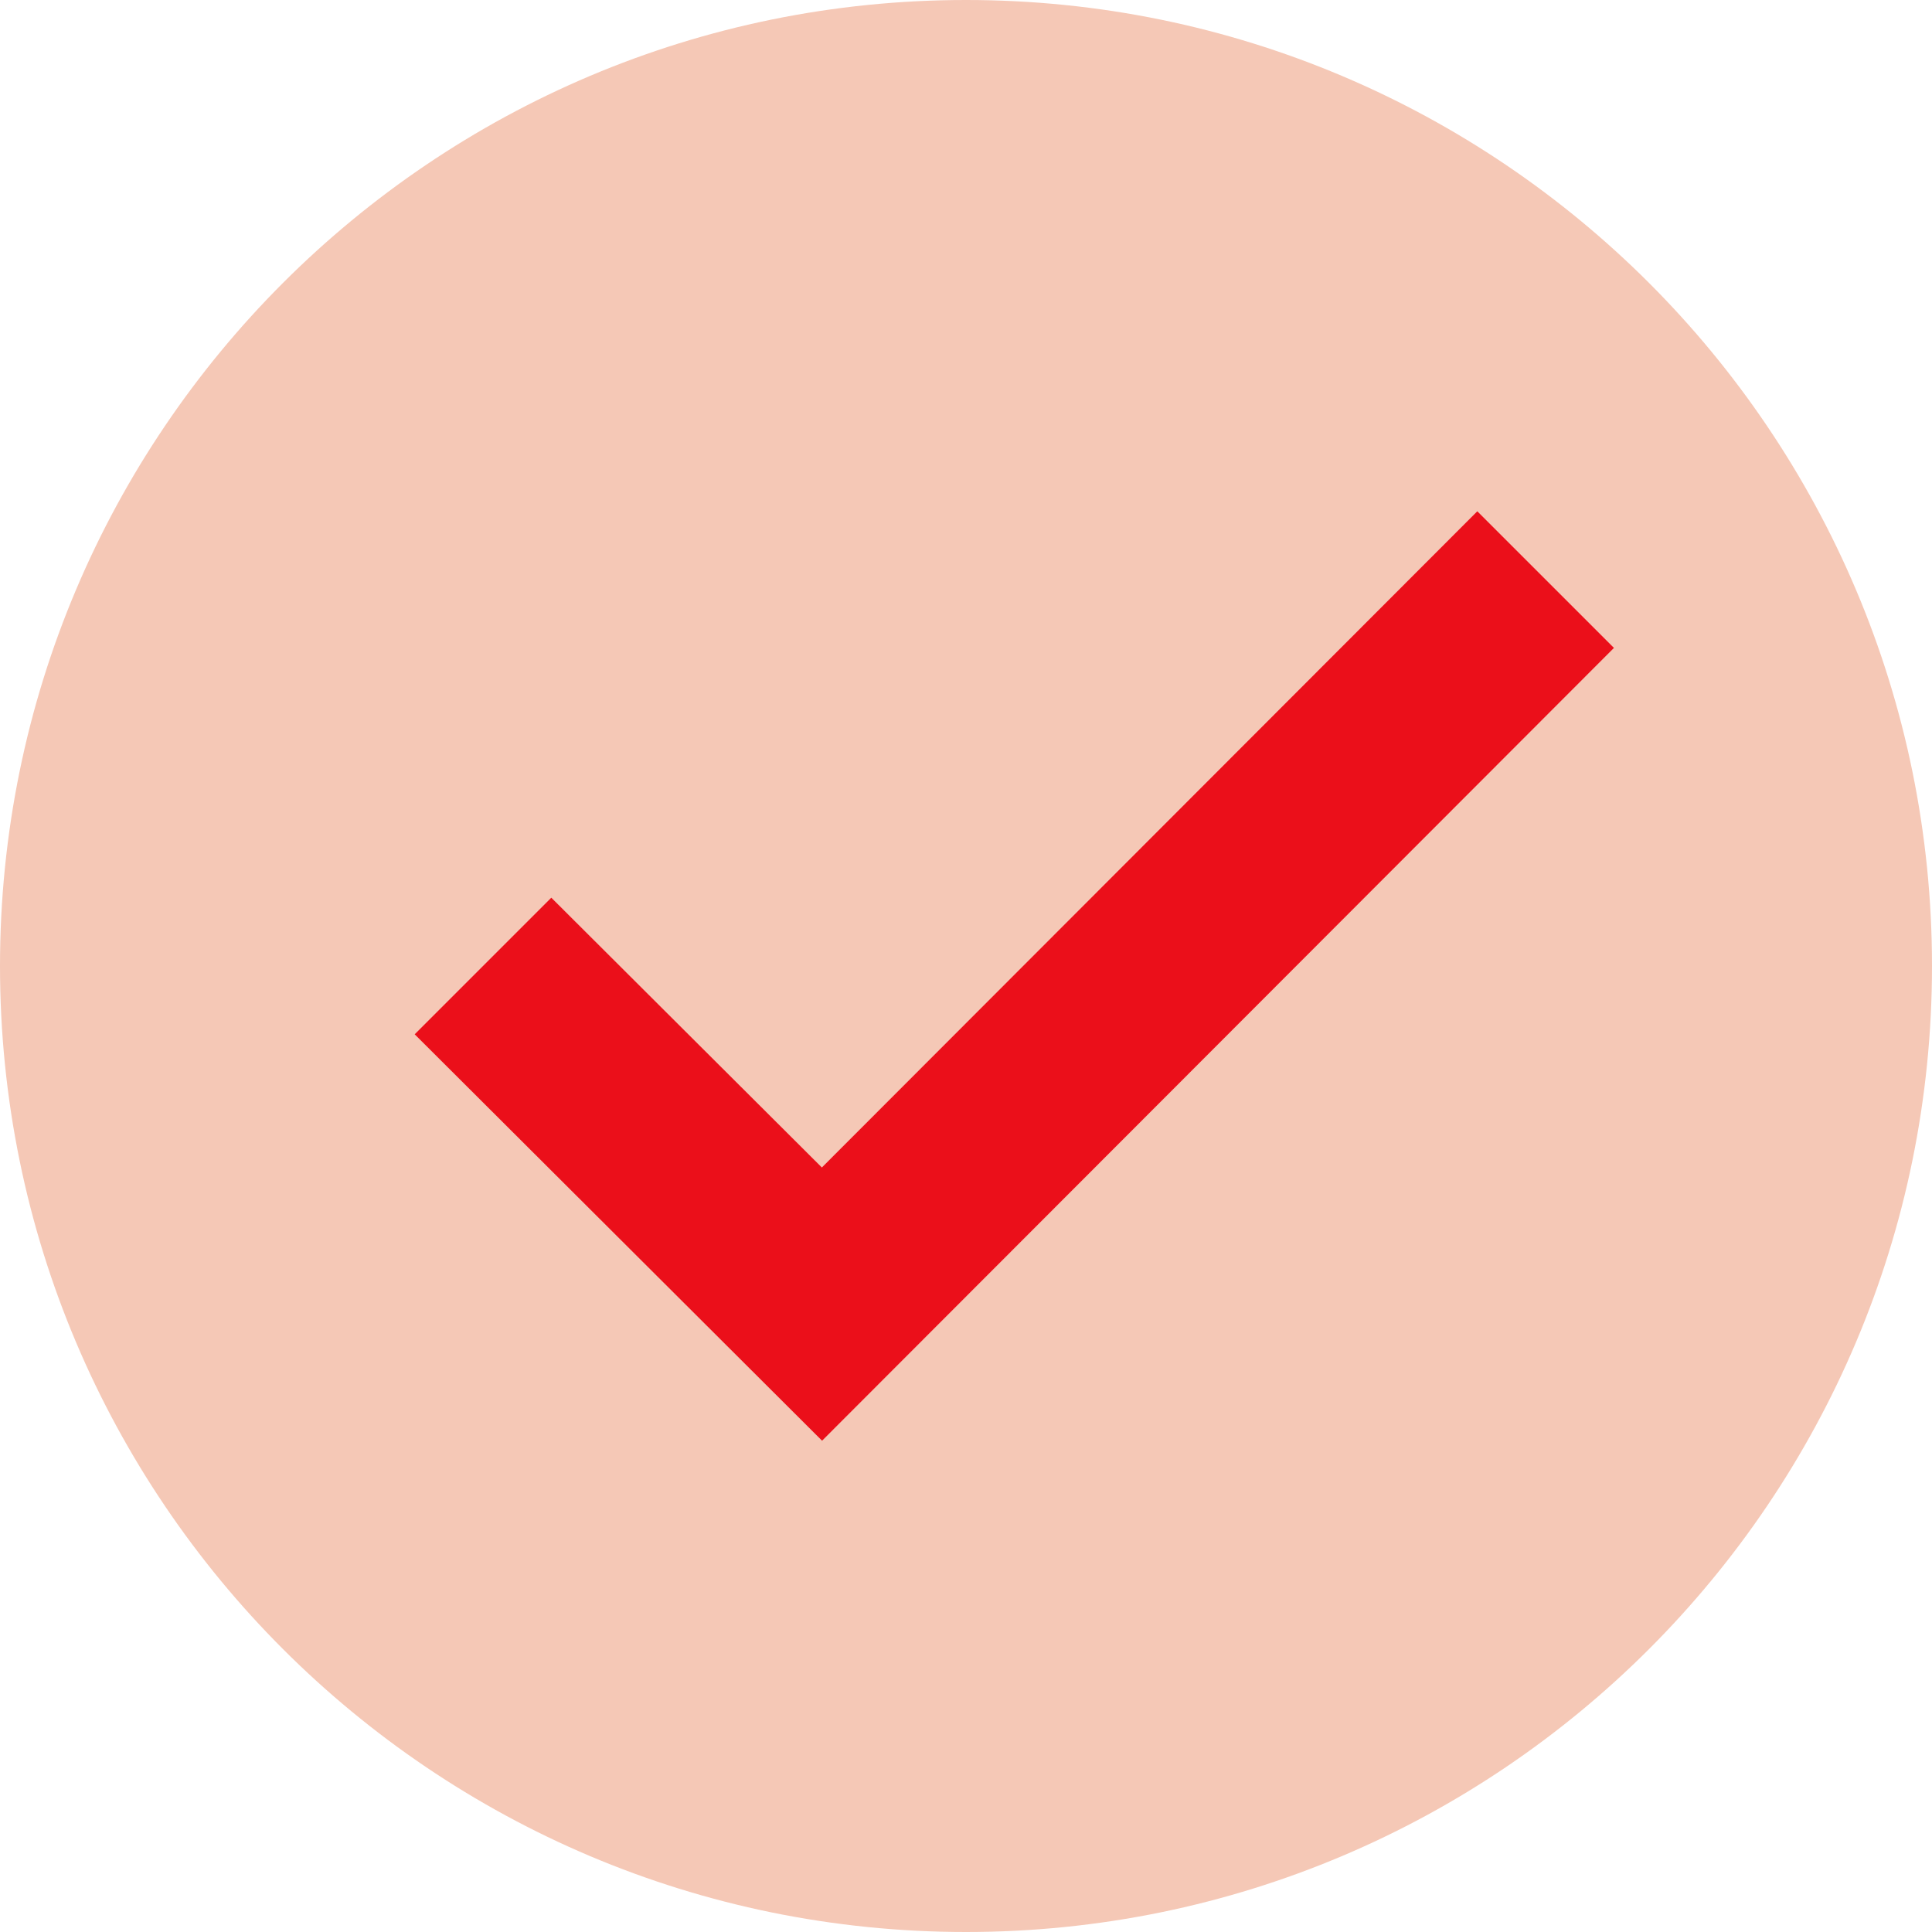
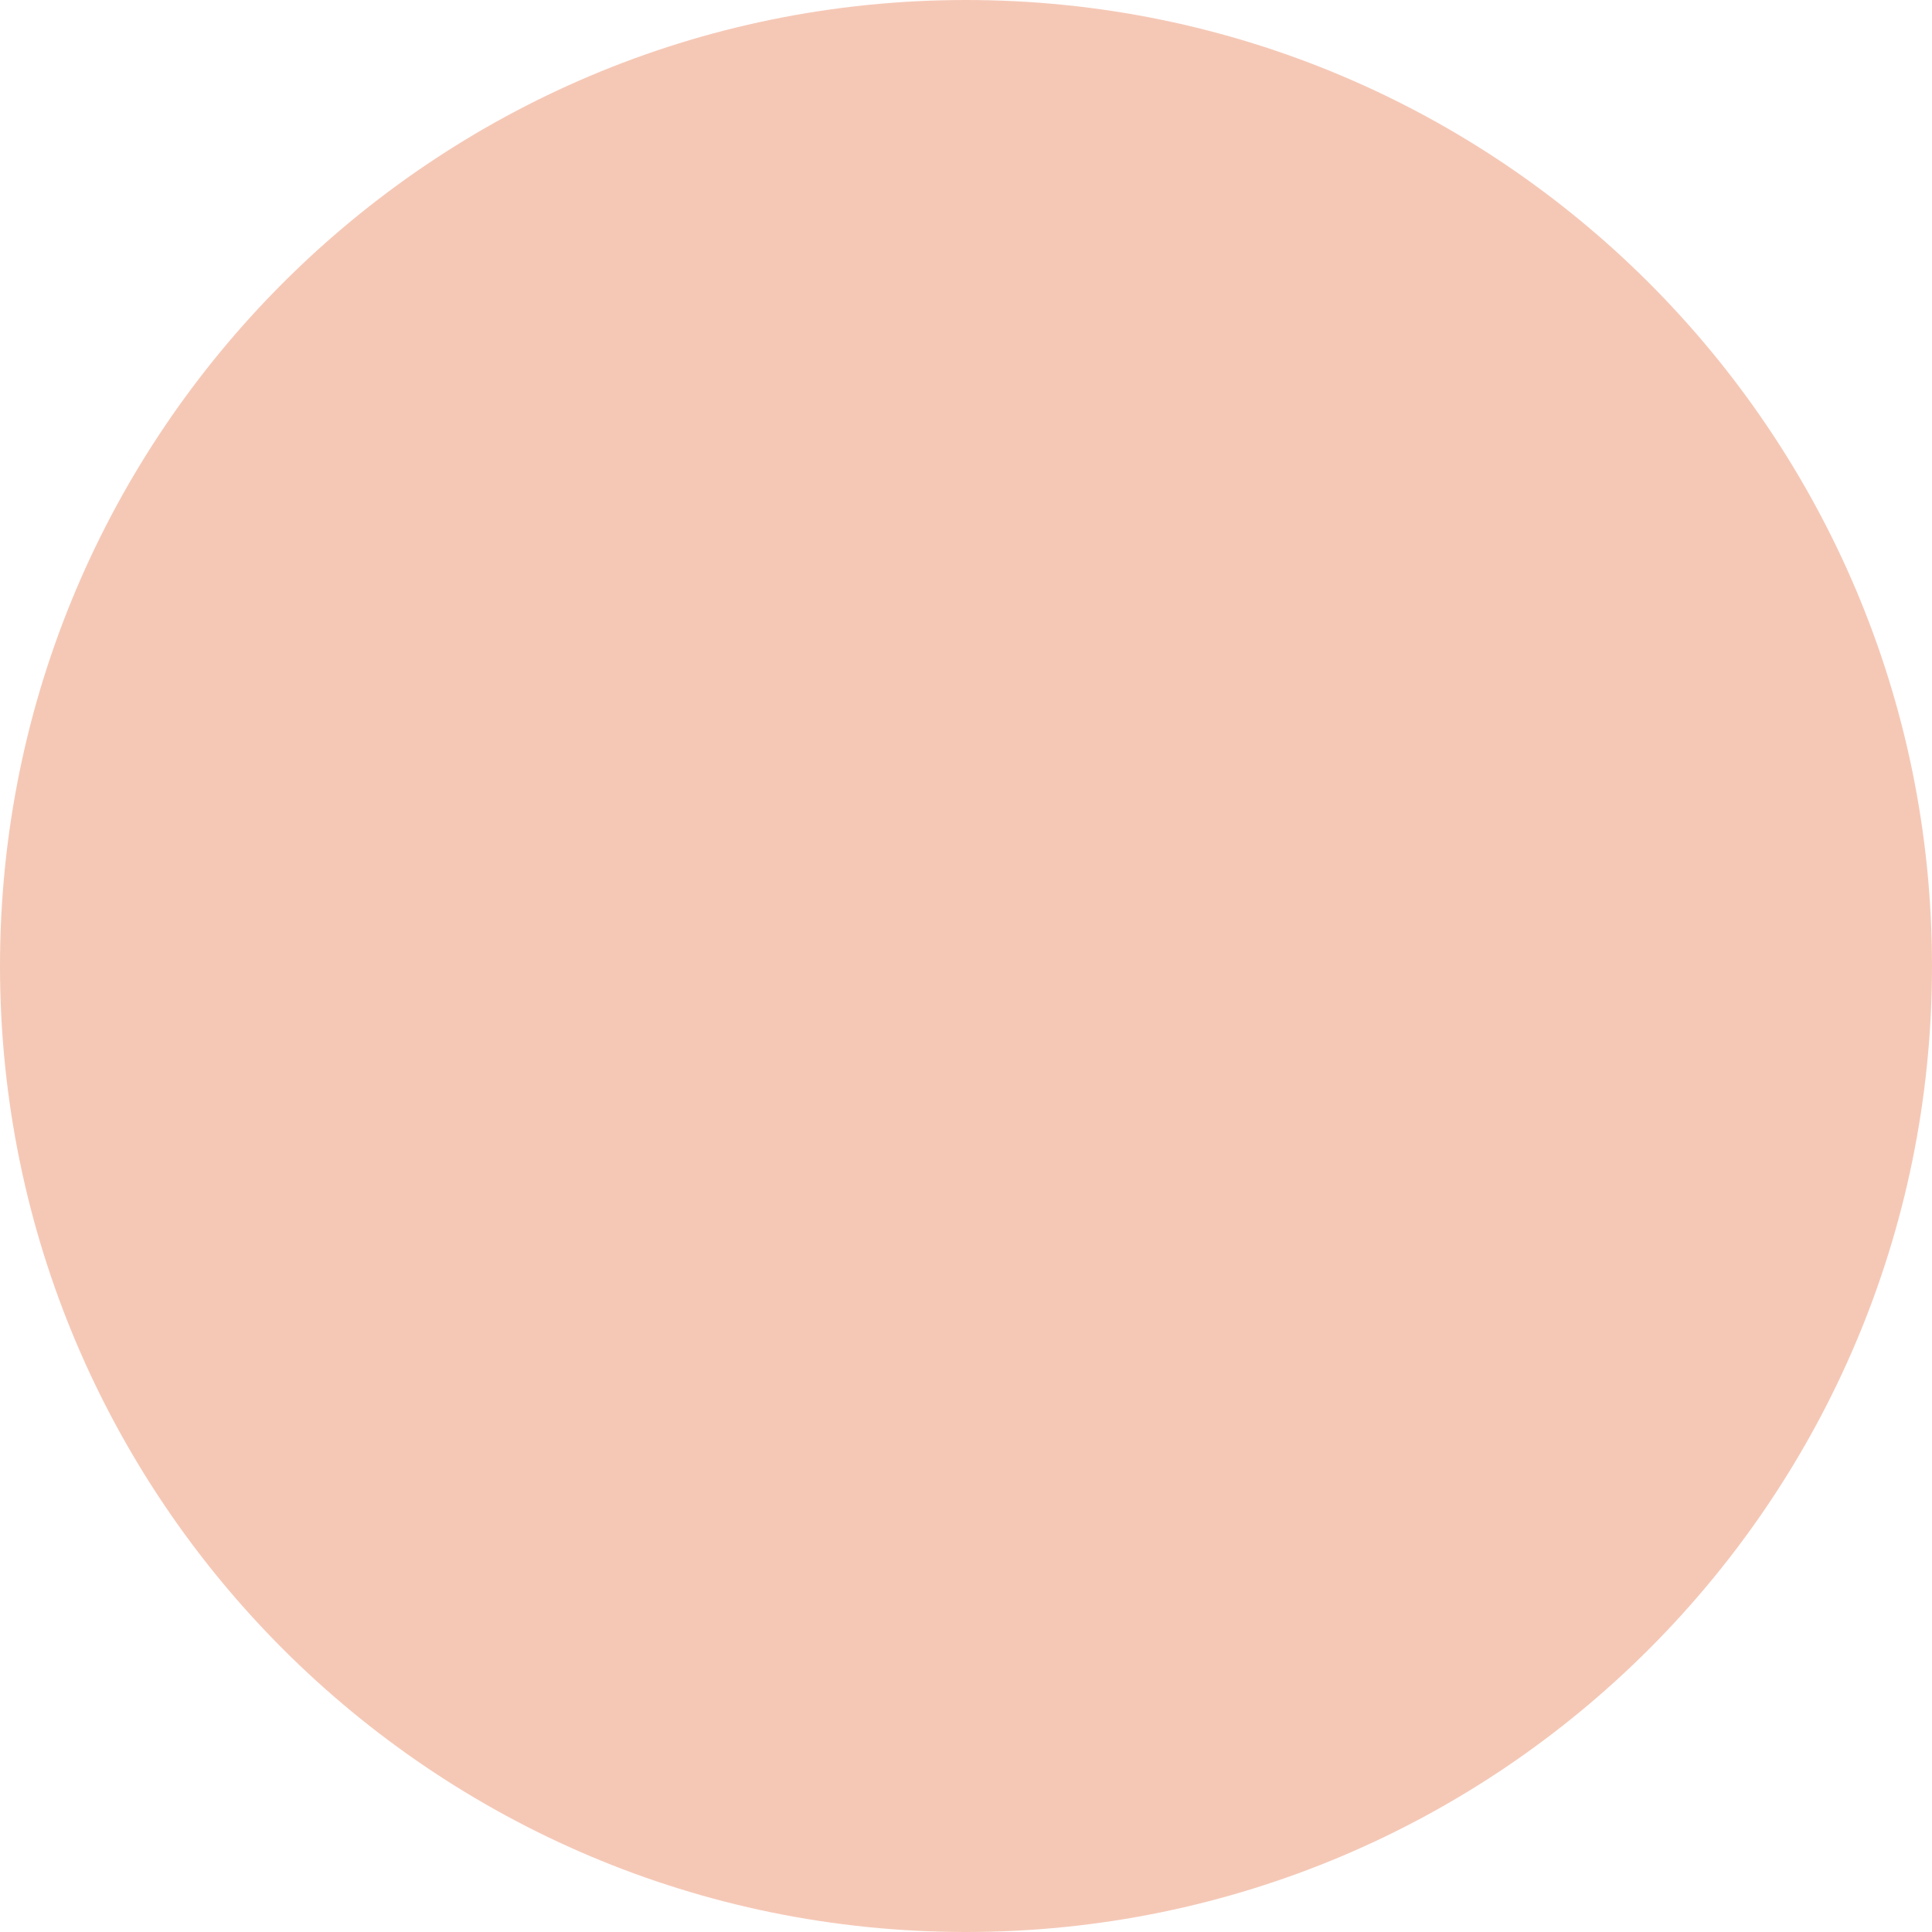
<svg xmlns="http://www.w3.org/2000/svg" width="48px" height="48px" viewBox="0 0 48 48" version="1.1">
  <title>37158F23-A5F5-4D4A-B542-79127B2F4F25</title>
  <desc>Created with sketchtool.</desc>
  <g id="Asset-Artboard-Page" stroke="none" stroke-width="1" fill="none" fill-rule="evenodd">
    <g id="Icons/Fancy/advocate-Copy-3-Icons/Fancy/check">
      <path d="M48,24 C48,37.254 37.254,48 24,48 C10.746,48 0,37.254 0,24 C0,10.746 10.746,0 24,0 C37.254,0 48,10.746 48,24 Z" id="Path" fill="#F5C8B6" />
-       <polygon id="Path" fill="#EB0F1A" points="36.703 12.703 20.419 29.006 13.697 22.303 10.303 25.697 20.424 35.794 40.098 16.097" />
    </g>
  </g>
</svg>